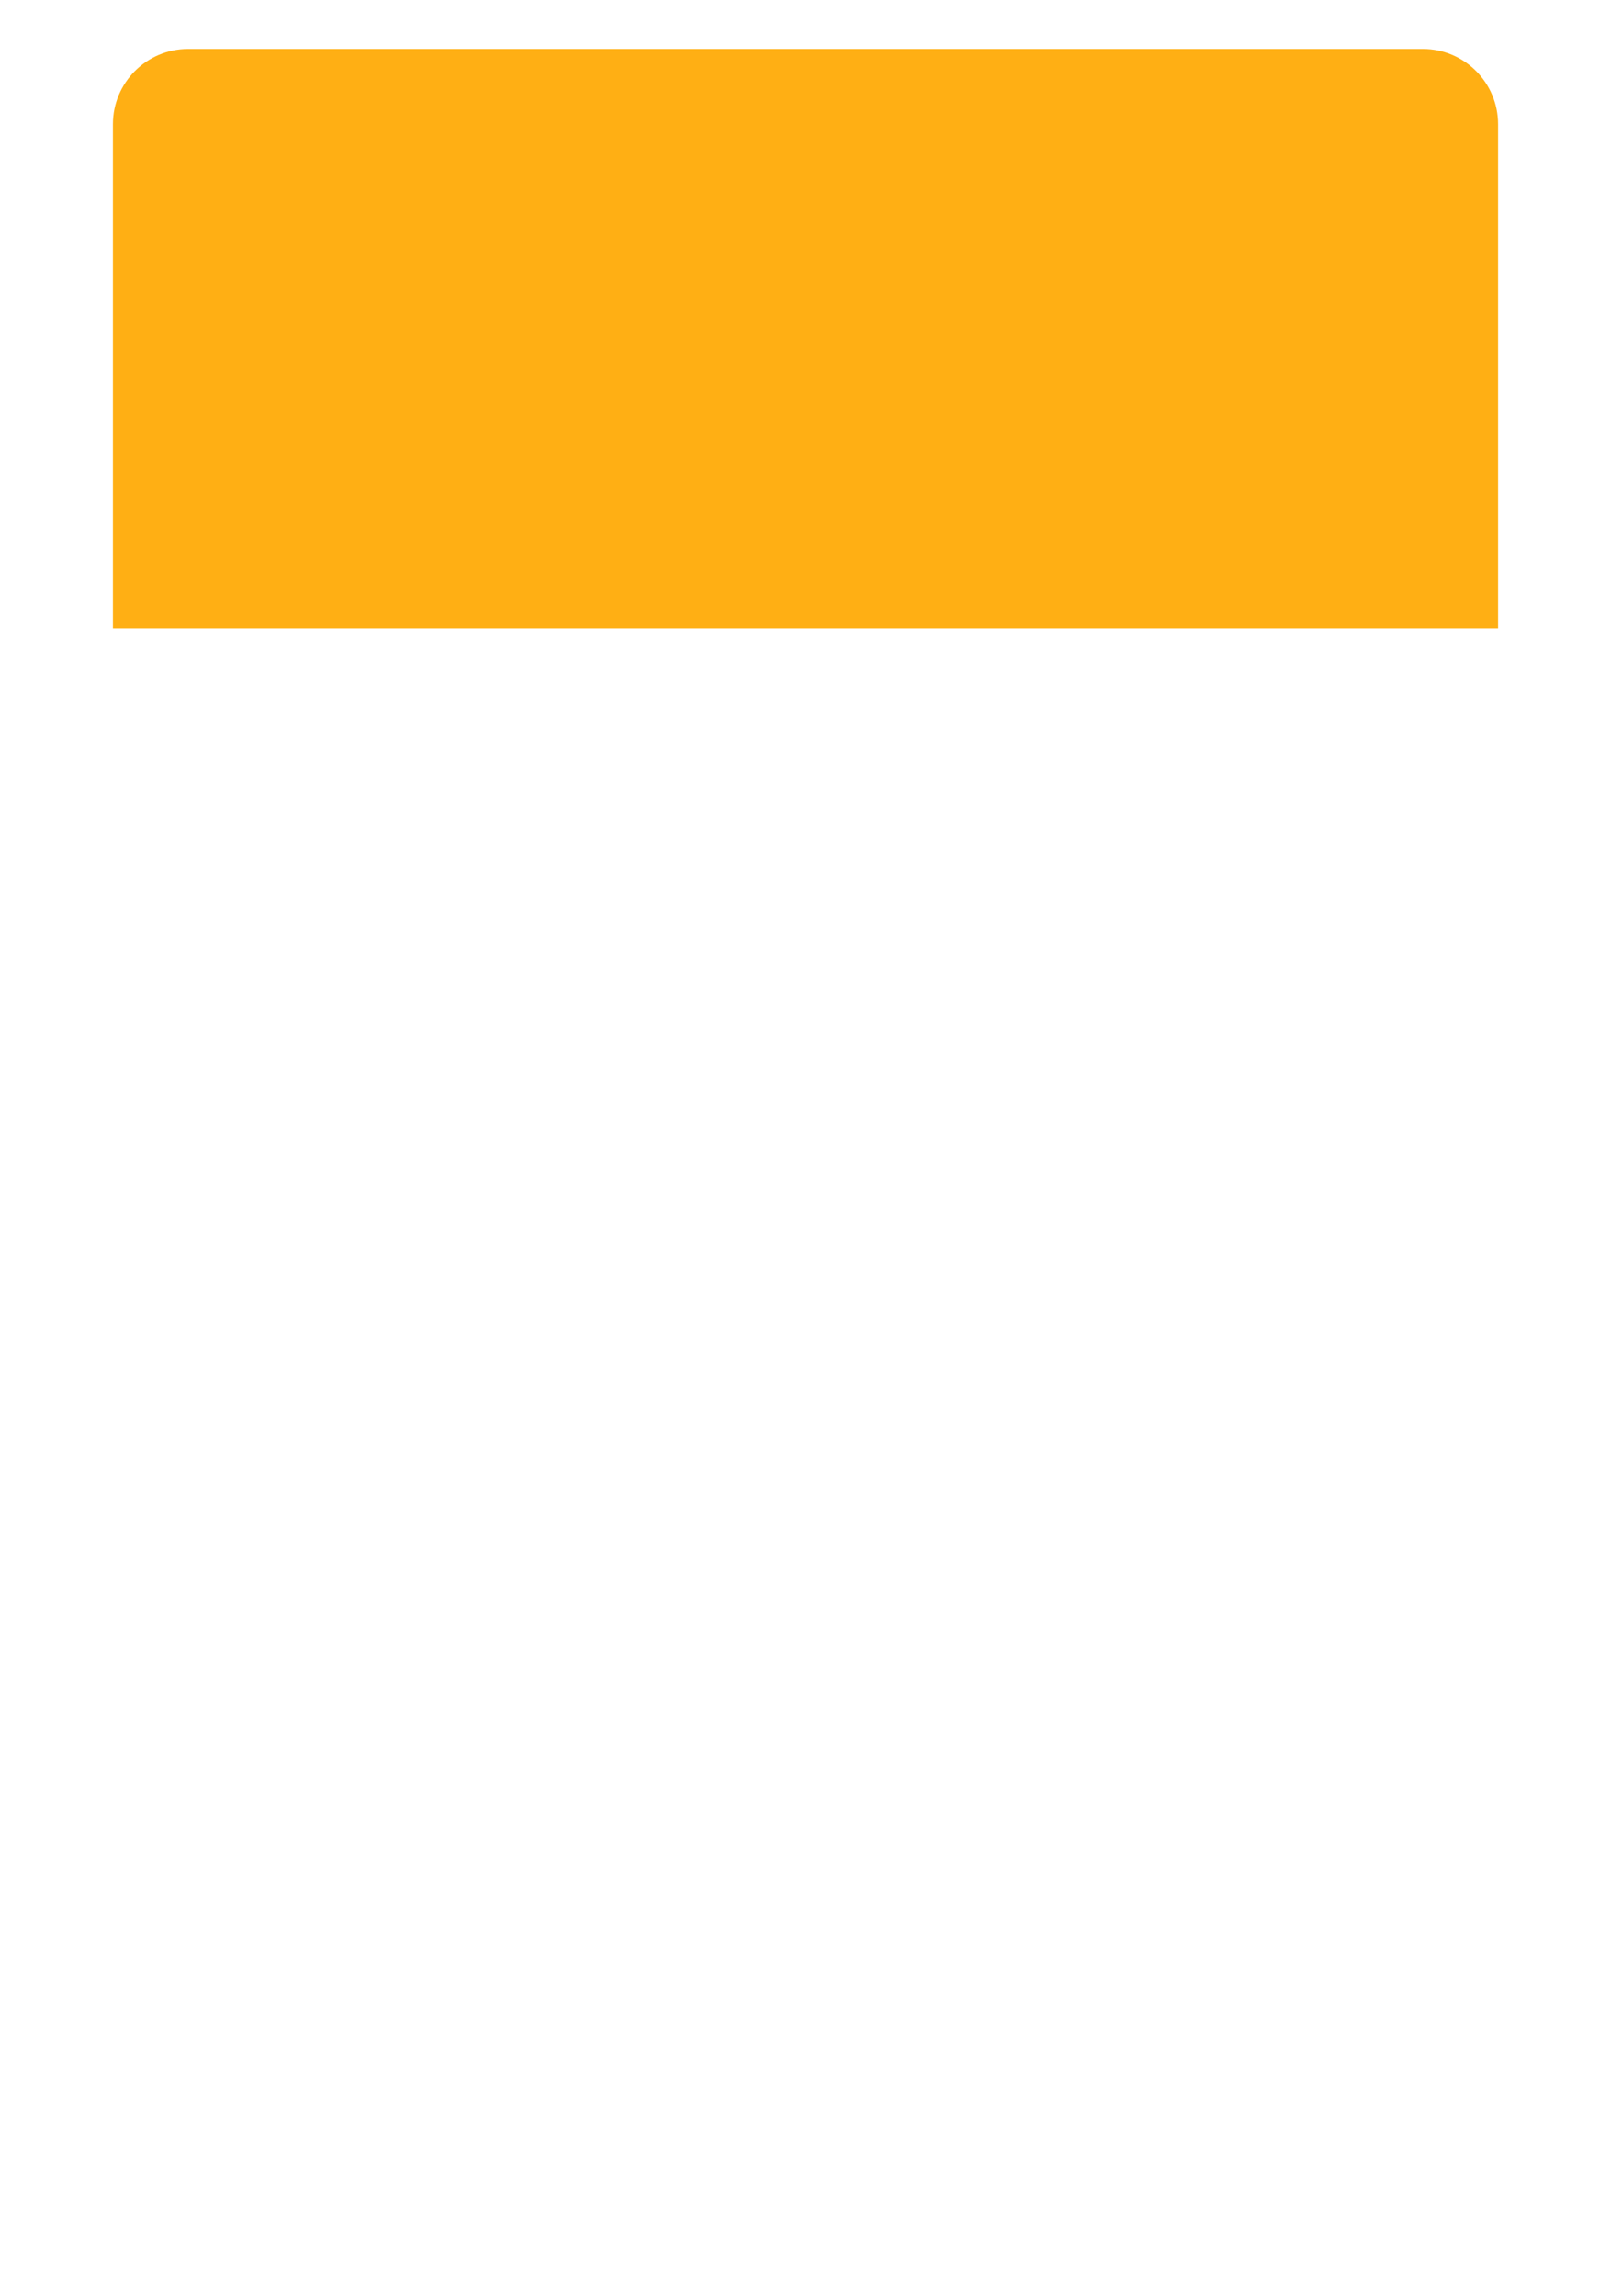
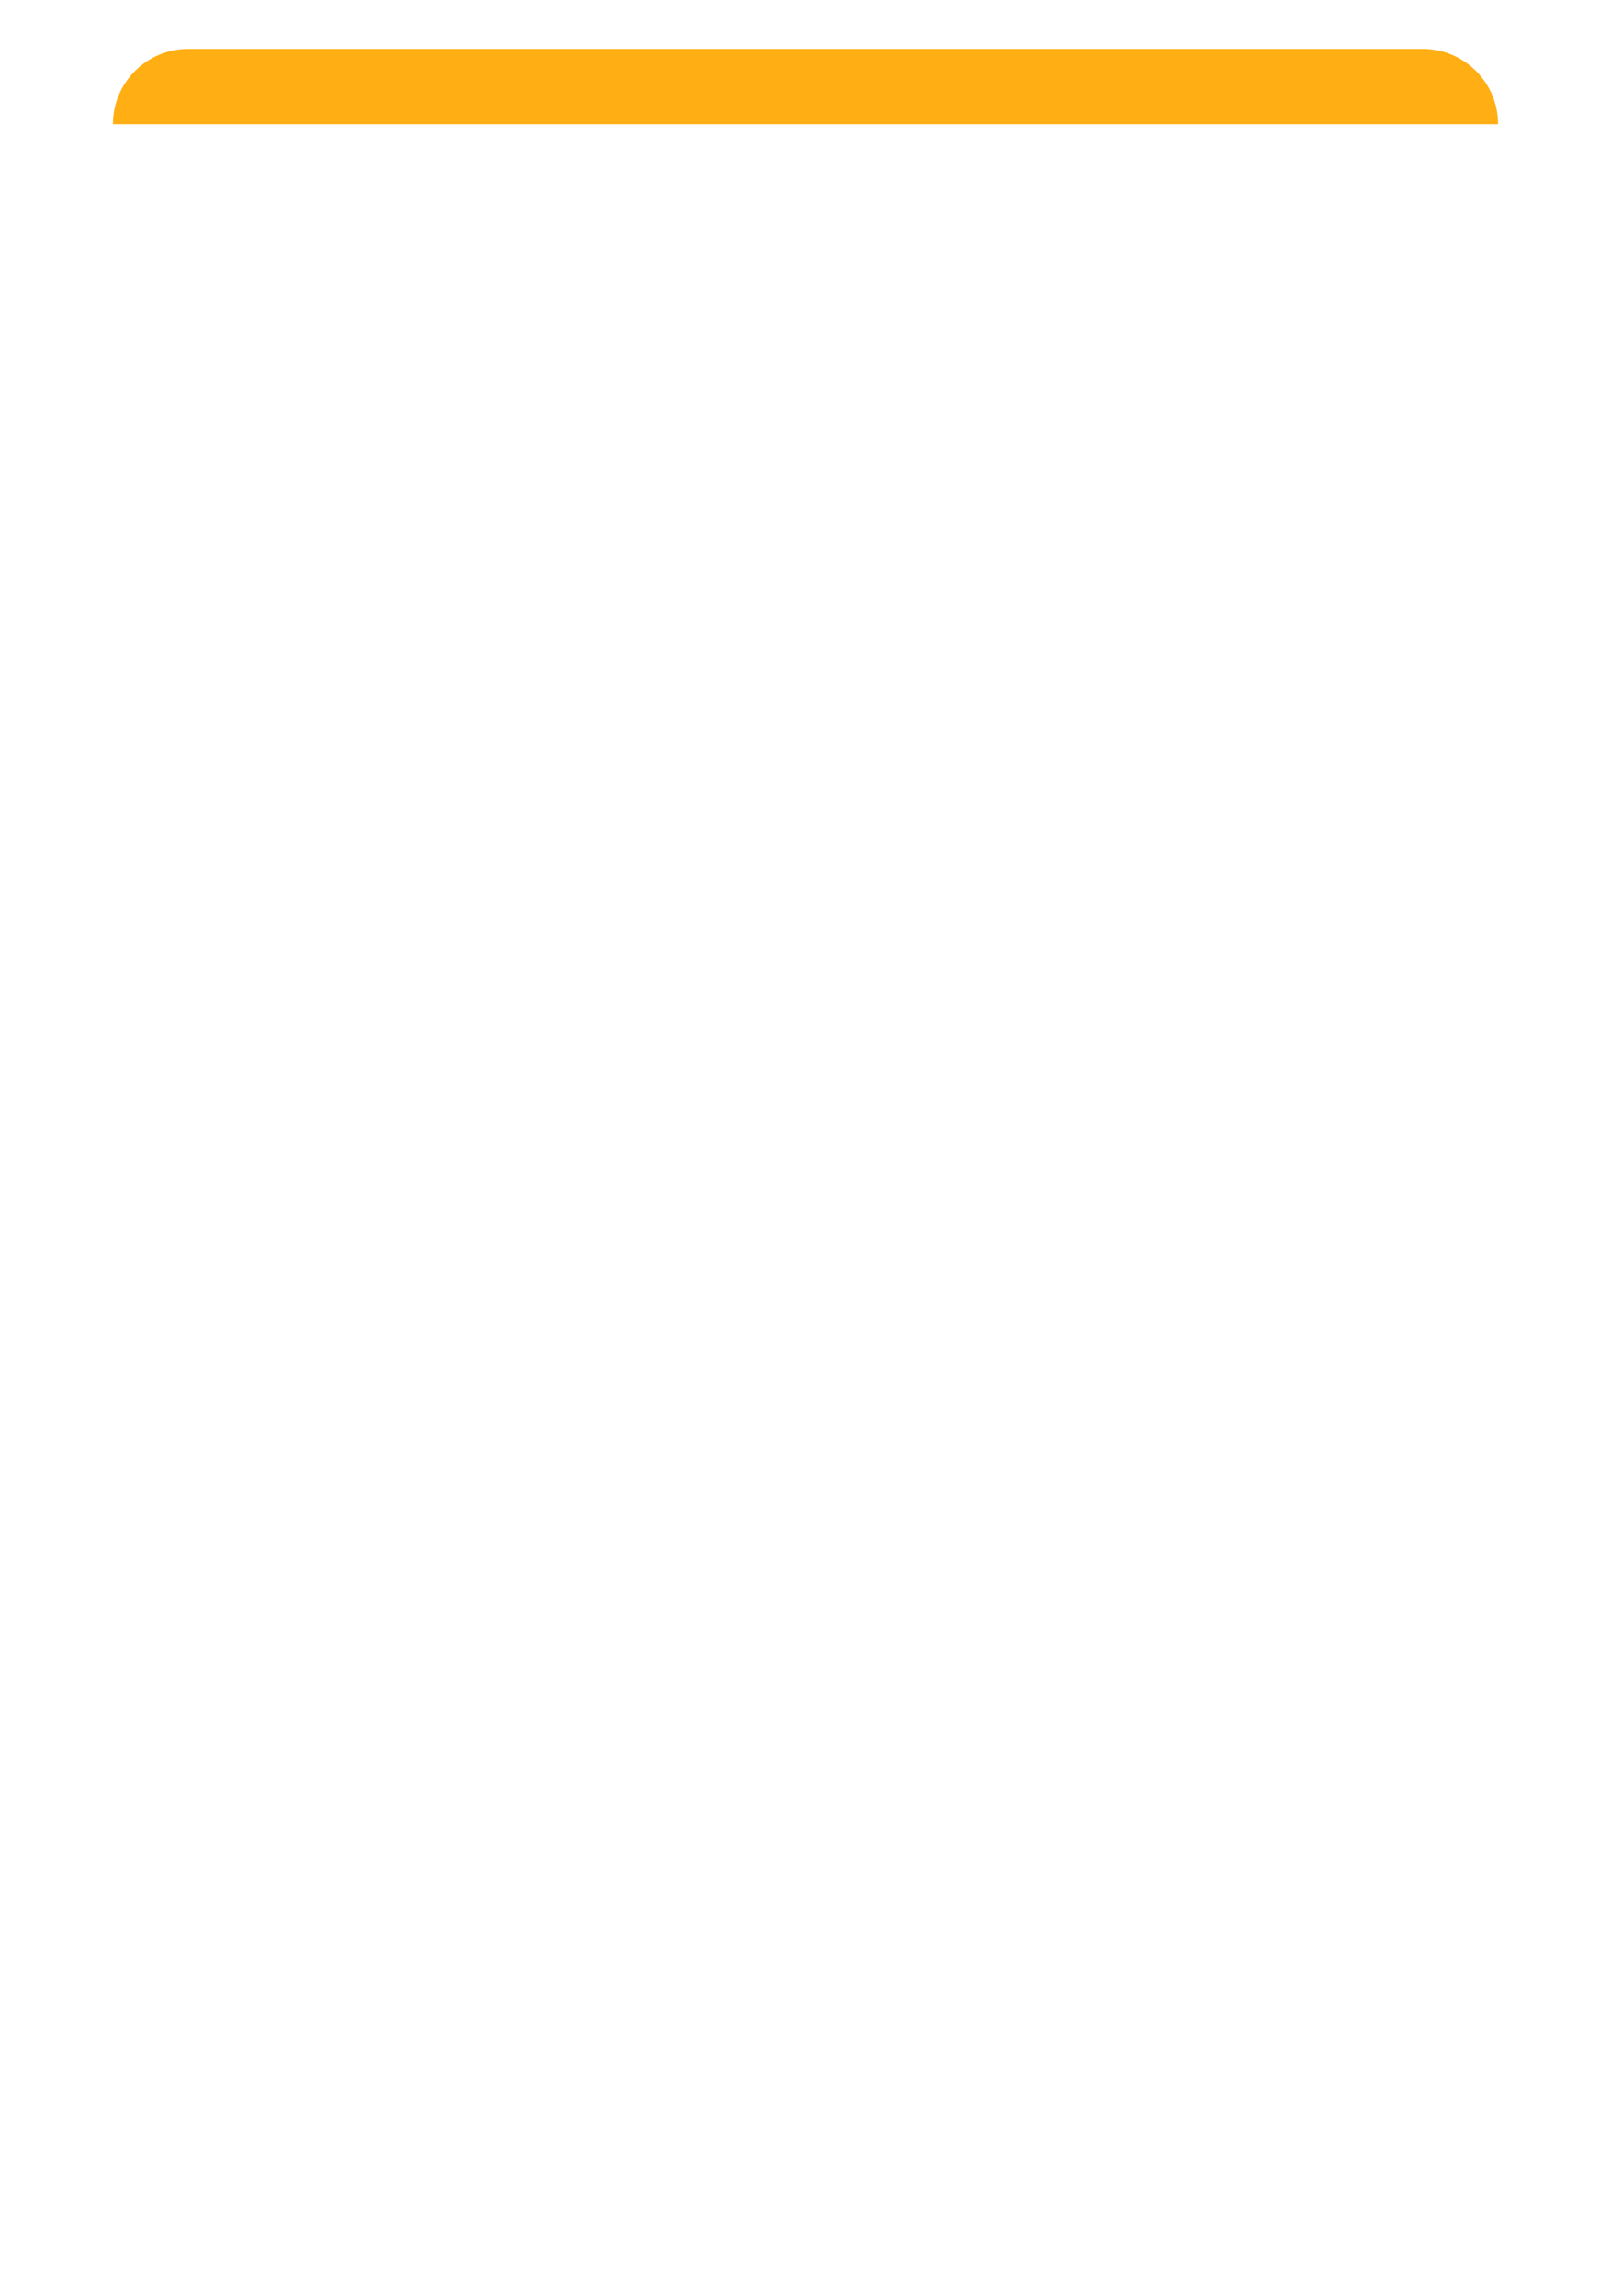
<svg xmlns="http://www.w3.org/2000/svg" width="428" height="610" viewBox="0 0 428 610" fill="none">
  <g filter="url(#filter0_d)">
-     <rect x="30" y="14" width="368" height="550" rx="20" fill="white" />
-   </g>
-   <path d="M30 33C30 21.954 38.954 13 50 13H378C389.046 13 398 21.954 398 33V167H30V33Z" fill="#FFAF14" />
+     </g>
+   <path d="M30 33C30 21.954 38.954 13 50 13H378C389.046 13 398 21.954 398 33V167V33Z" fill="#FFAF14" />
  <defs>
    <filter id="filter0_d" x="0" y="0" width="428" height="610" filterUnits="userSpaceOnUse" color-interpolation-filters="sRGB">
      <feFlood flood-opacity="0" result="BackgroundImageFix" />
      <feColorMatrix in="SourceAlpha" type="matrix" values="0 0 0 0 0 0 0 0 0 0 0 0 0 0 0 0 0 0 127 0" />
      <feOffset dy="16" />
      <feGaussianBlur stdDeviation="15" />
      <feColorMatrix type="matrix" values="0 0 0 0 0 0 0 0 0 0 0 0 0 0 0 0 0 0 0.1 0" />
      <feBlend mode="normal" in2="BackgroundImageFix" result="effect1_dropShadow" />
      <feBlend mode="normal" in="SourceGraphic" in2="effect1_dropShadow" result="shape" />
    </filter>
  </defs>
</svg>